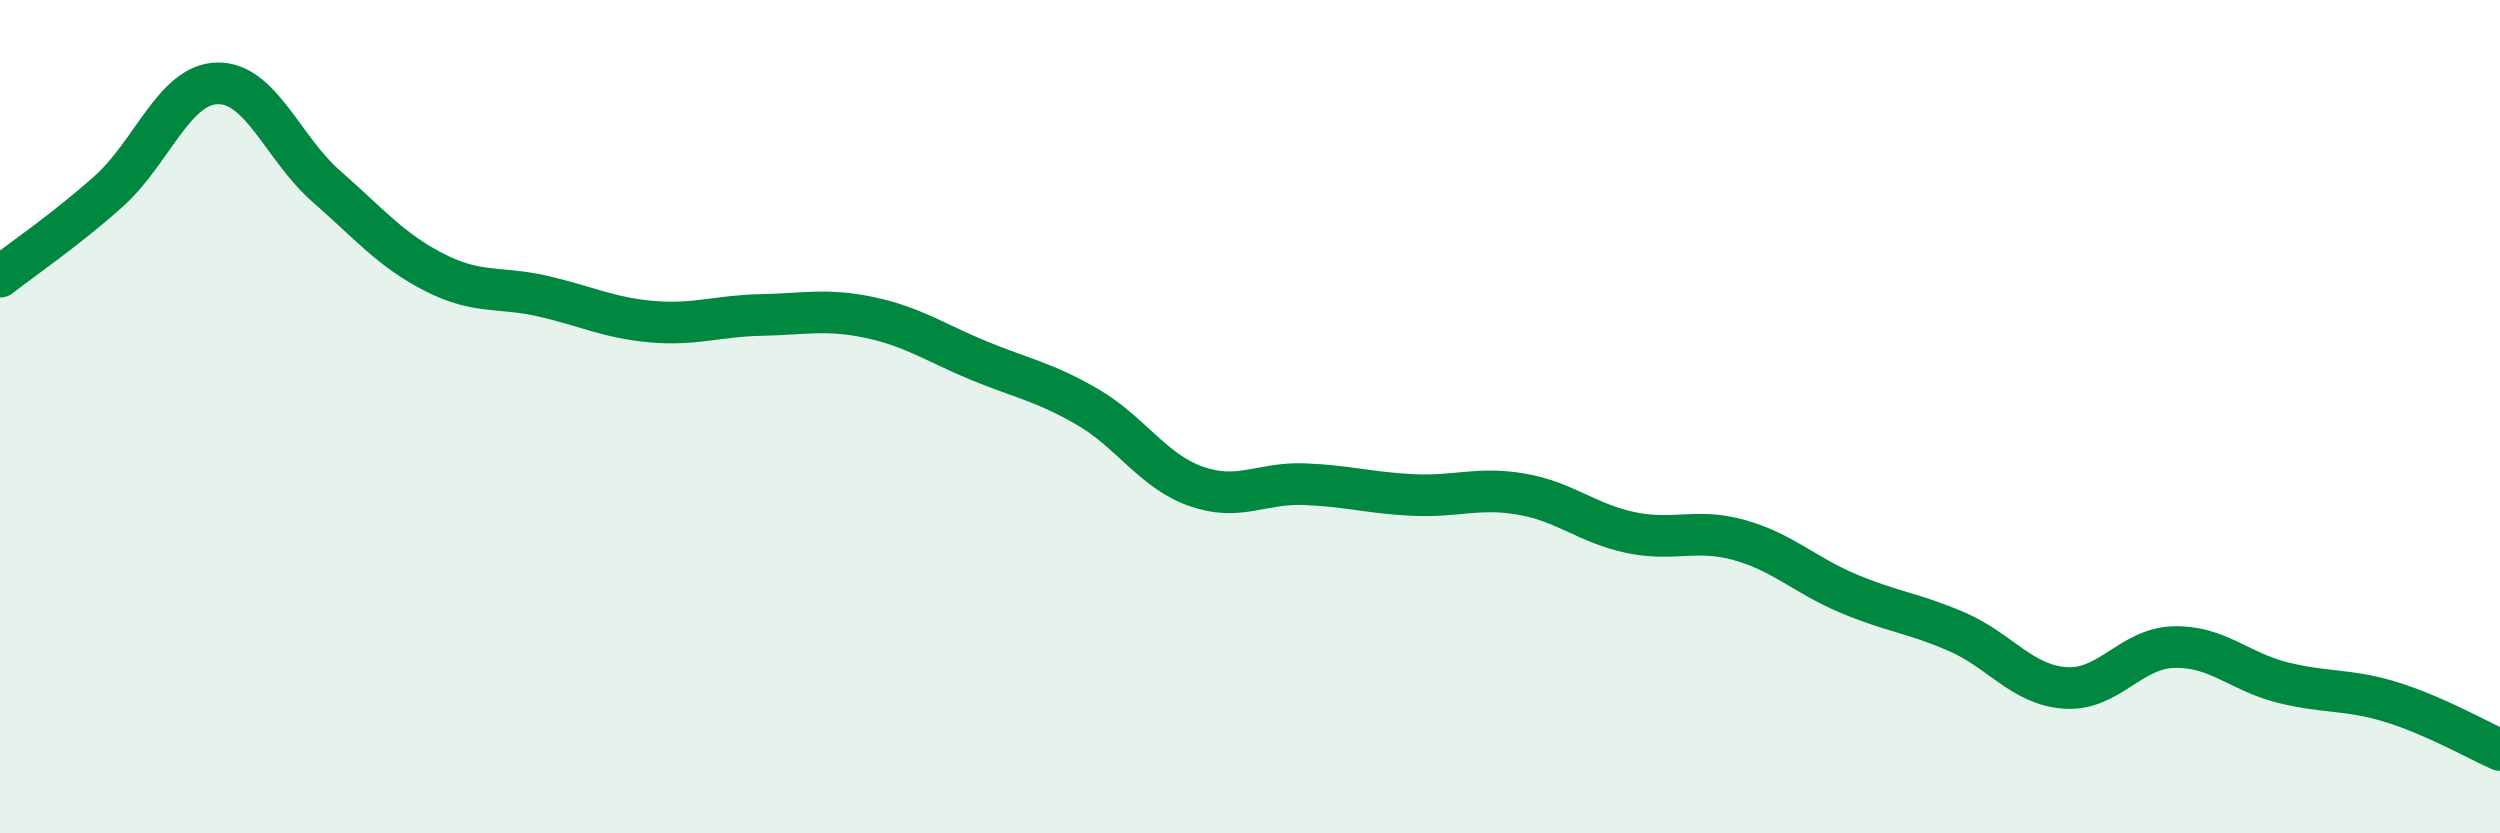
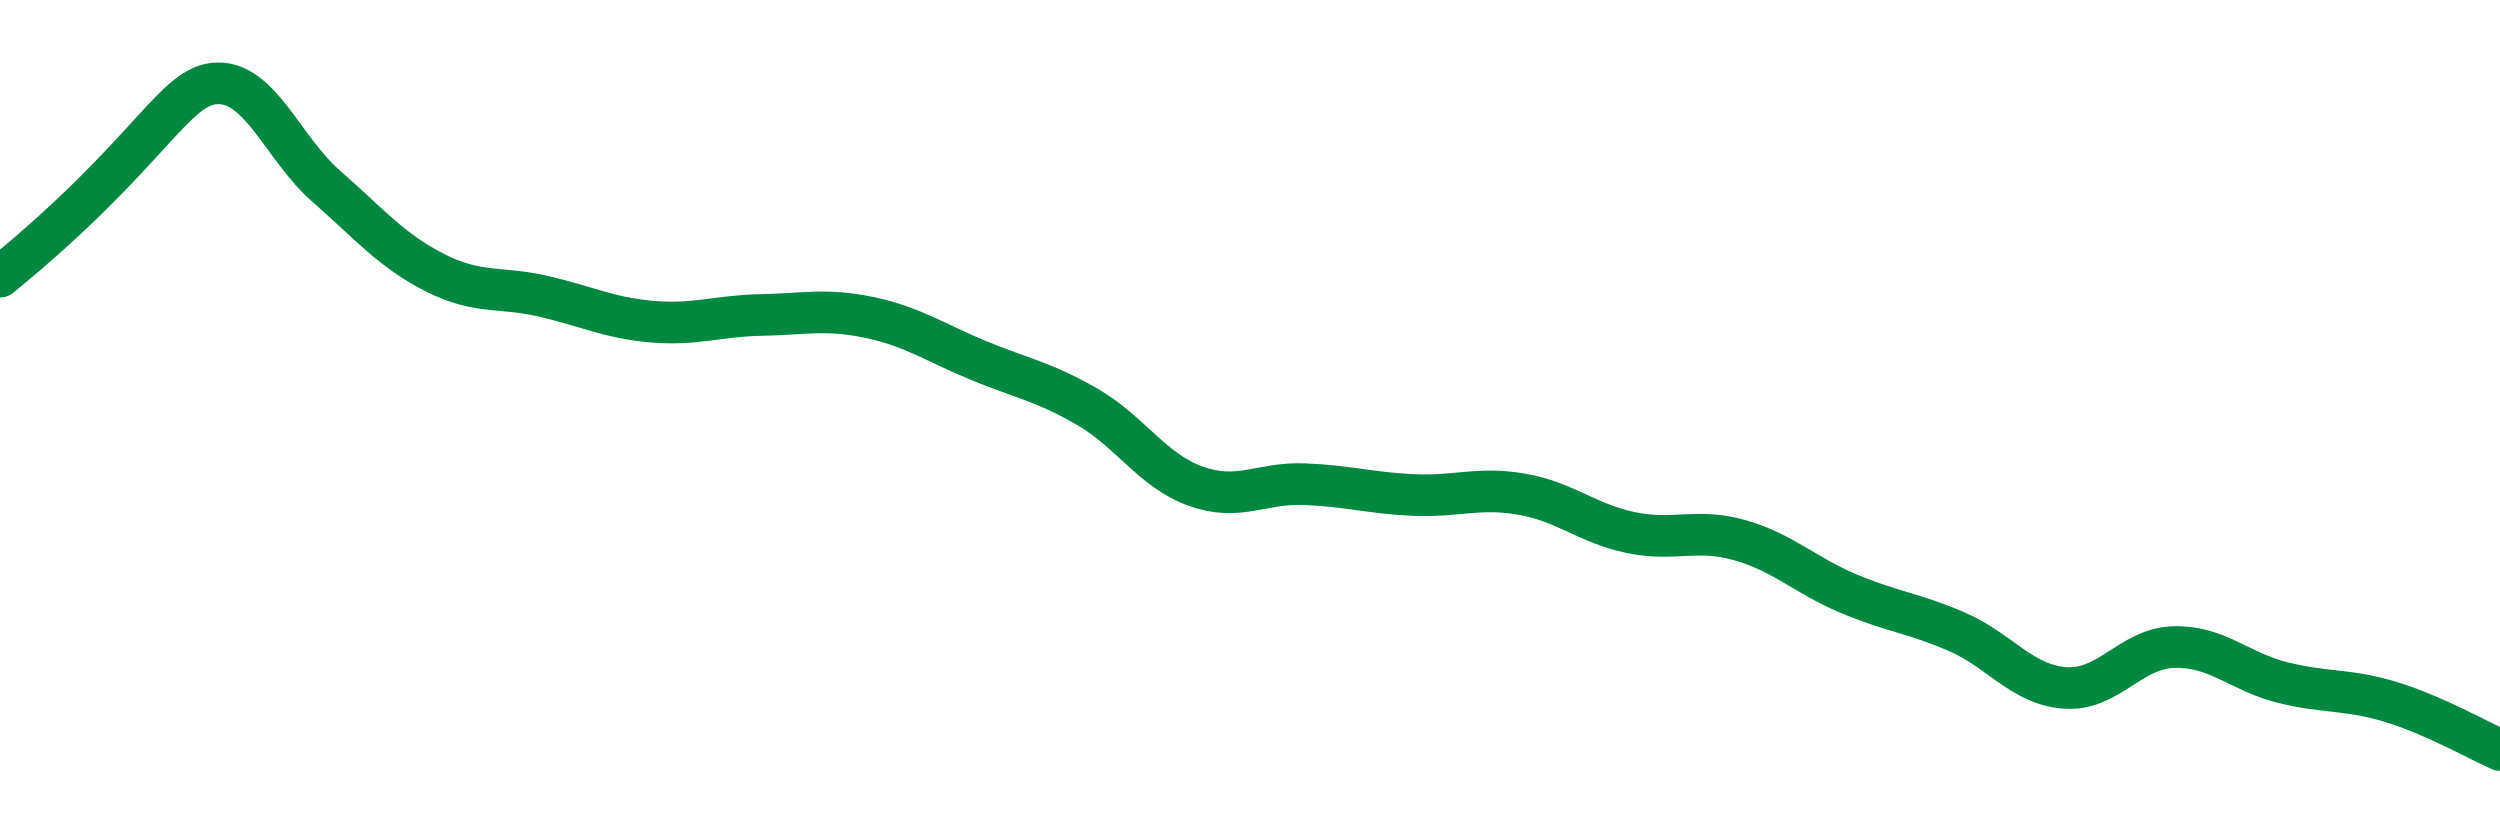
<svg xmlns="http://www.w3.org/2000/svg" width="60" height="20" viewBox="0 0 60 20">
-   <path d="M 0,6.64 C 0.52,6.23 1.57,5.52 2.61,4.59 C 3.65,3.66 4.18,2.02 5.22,2 C 6.26,1.98 6.79,3.56 7.83,4.47 C 8.87,5.38 9.39,6.01 10.43,6.54 C 11.47,7.07 12,6.87 13.04,7.11 C 14.08,7.35 14.61,7.63 15.65,7.72 C 16.69,7.81 17.22,7.58 18.26,7.56 C 19.3,7.54 19.83,7.4 20.87,7.62 C 21.91,7.84 22.44,8.22 23.48,8.65 C 24.52,9.08 25.05,9.16 26.09,9.76 C 27.13,10.36 27.66,11.3 28.7,11.67 C 29.74,12.04 30.26,11.58 31.3,11.62 C 32.34,11.66 32.87,11.83 33.91,11.88 C 34.95,11.93 35.48,11.68 36.52,11.86 C 37.56,12.04 38.09,12.56 39.13,12.78 C 40.17,13 40.7,12.67 41.74,12.96 C 42.78,13.25 43.31,13.8 44.35,14.24 C 45.39,14.68 45.92,14.71 46.96,15.16 C 48,15.61 48.53,16.44 49.57,16.51 C 50.61,16.58 51.13,15.56 52.17,15.53 C 53.21,15.5 53.74,16.12 54.78,16.38 C 55.82,16.64 56.35,16.53 57.39,16.85 C 58.43,17.17 59.48,17.77 60,18L60 20L0 20Z" fill="#008740" opacity="0.1" stroke-linecap="round" stroke-linejoin="round" />
-   <path d="M 0,6.64 C 0.52,6.23 1.57,5.52 2.61,4.59 C 3.65,3.66 4.18,2.02 5.22,2 C 6.26,1.98 6.79,3.56 7.83,4.47 C 8.87,5.38 9.39,6.01 10.43,6.54 C 11.47,7.07 12,6.87 13.04,7.11 C 14.08,7.35 14.61,7.63 15.65,7.72 C 16.69,7.81 17.22,7.58 18.26,7.56 C 19.3,7.54 19.83,7.4 20.87,7.62 C 21.91,7.84 22.44,8.22 23.48,8.65 C 24.52,9.08 25.05,9.16 26.09,9.76 C 27.13,10.36 27.66,11.3 28.7,11.67 C 29.74,12.04 30.26,11.58 31.3,11.62 C 32.34,11.66 32.87,11.83 33.91,11.88 C 34.95,11.93 35.48,11.68 36.52,11.86 C 37.56,12.04 38.09,12.56 39.13,12.78 C 40.17,13 40.7,12.67 41.74,12.96 C 42.78,13.25 43.31,13.8 44.35,14.24 C 45.39,14.68 45.92,14.71 46.96,15.16 C 48,15.61 48.53,16.44 49.57,16.51 C 50.61,16.58 51.13,15.56 52.17,15.53 C 53.21,15.5 53.74,16.12 54.78,16.38 C 55.82,16.64 56.35,16.53 57.39,16.85 C 58.43,17.17 59.48,17.77 60,18" stroke="#008740" stroke-width="1" fill="none" stroke-linecap="round" stroke-linejoin="round" />
+   <path d="M 0,6.64 C 3.65,3.66 4.18,2.02 5.22,2 C 6.26,1.98 6.79,3.56 7.83,4.47 C 8.87,5.38 9.39,6.01 10.43,6.54 C 11.47,7.07 12,6.87 13.04,7.11 C 14.08,7.35 14.61,7.63 15.65,7.72 C 16.69,7.81 17.22,7.58 18.26,7.56 C 19.3,7.54 19.83,7.4 20.87,7.62 C 21.91,7.84 22.44,8.22 23.48,8.65 C 24.52,9.08 25.05,9.16 26.09,9.76 C 27.13,10.36 27.66,11.3 28.7,11.67 C 29.74,12.04 30.26,11.58 31.3,11.62 C 32.34,11.66 32.87,11.83 33.91,11.88 C 34.95,11.93 35.48,11.68 36.52,11.86 C 37.56,12.04 38.09,12.56 39.13,12.78 C 40.17,13 40.7,12.67 41.74,12.96 C 42.78,13.25 43.31,13.8 44.35,14.24 C 45.39,14.68 45.92,14.71 46.96,15.16 C 48,15.61 48.53,16.44 49.57,16.51 C 50.61,16.58 51.13,15.56 52.17,15.53 C 53.21,15.5 53.74,16.12 54.78,16.38 C 55.82,16.64 56.35,16.53 57.39,16.85 C 58.43,17.17 59.48,17.77 60,18" stroke="#008740" stroke-width="1" fill="none" stroke-linecap="round" stroke-linejoin="round" />
</svg>